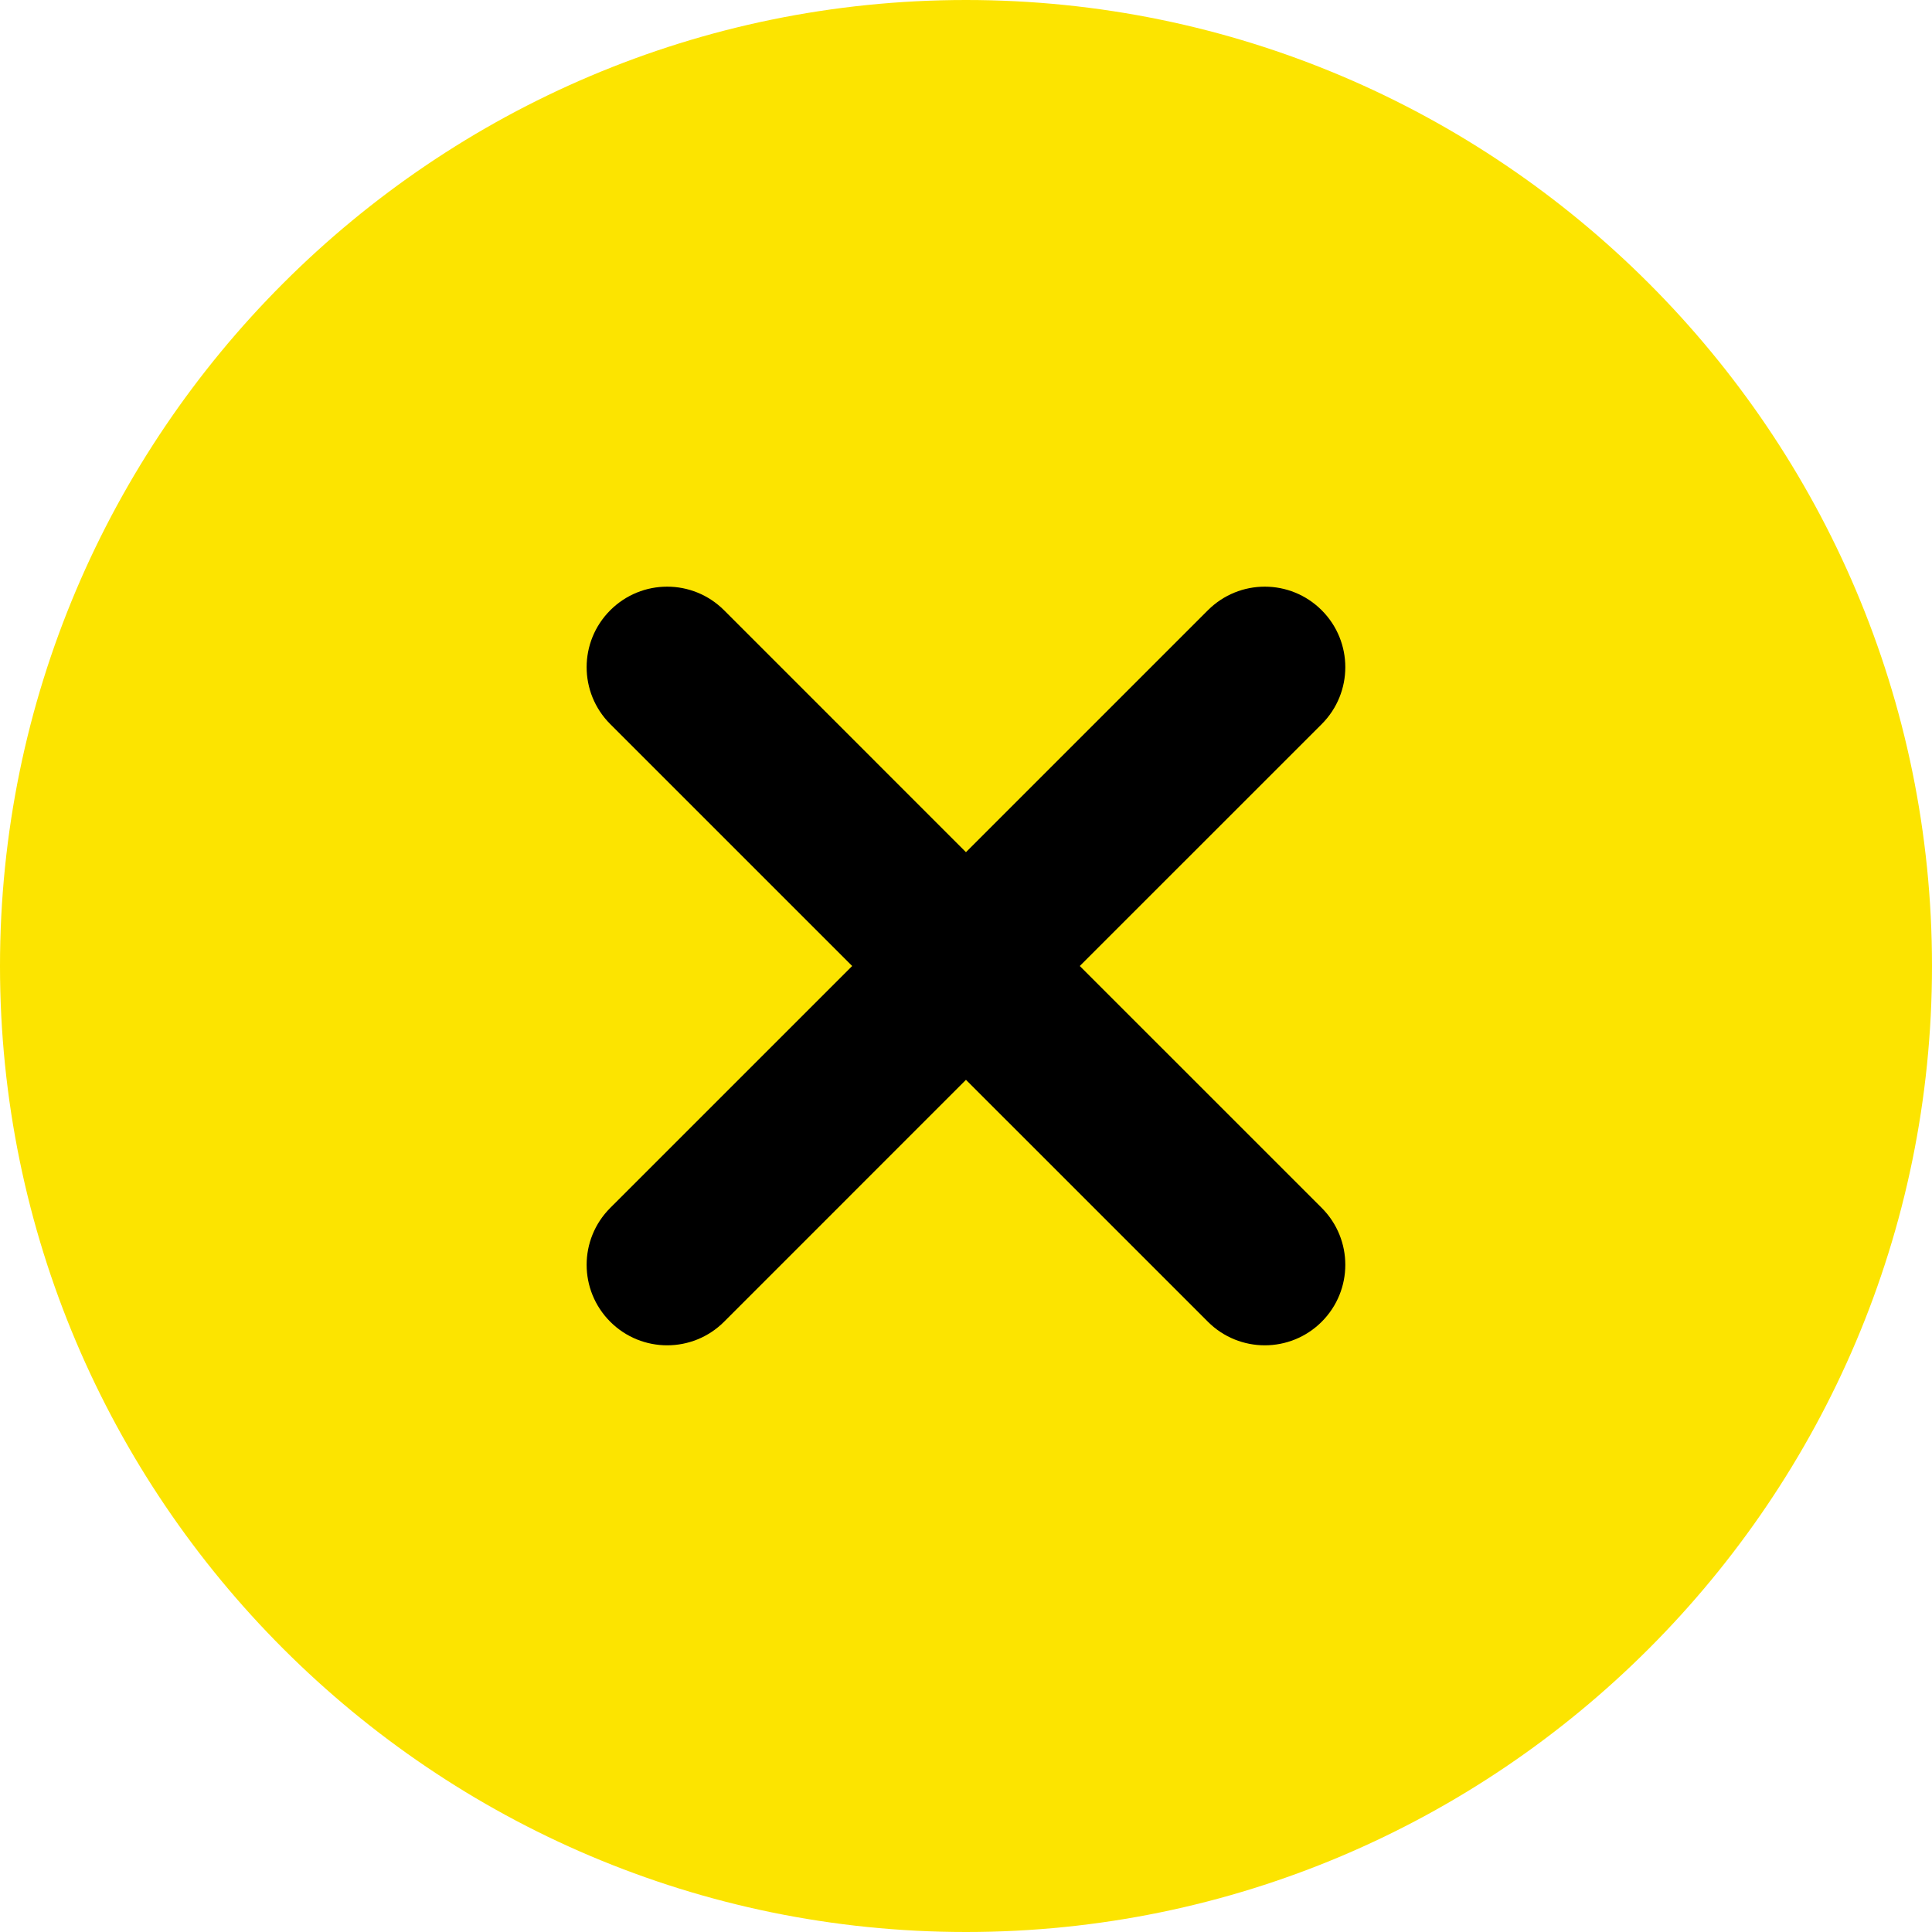
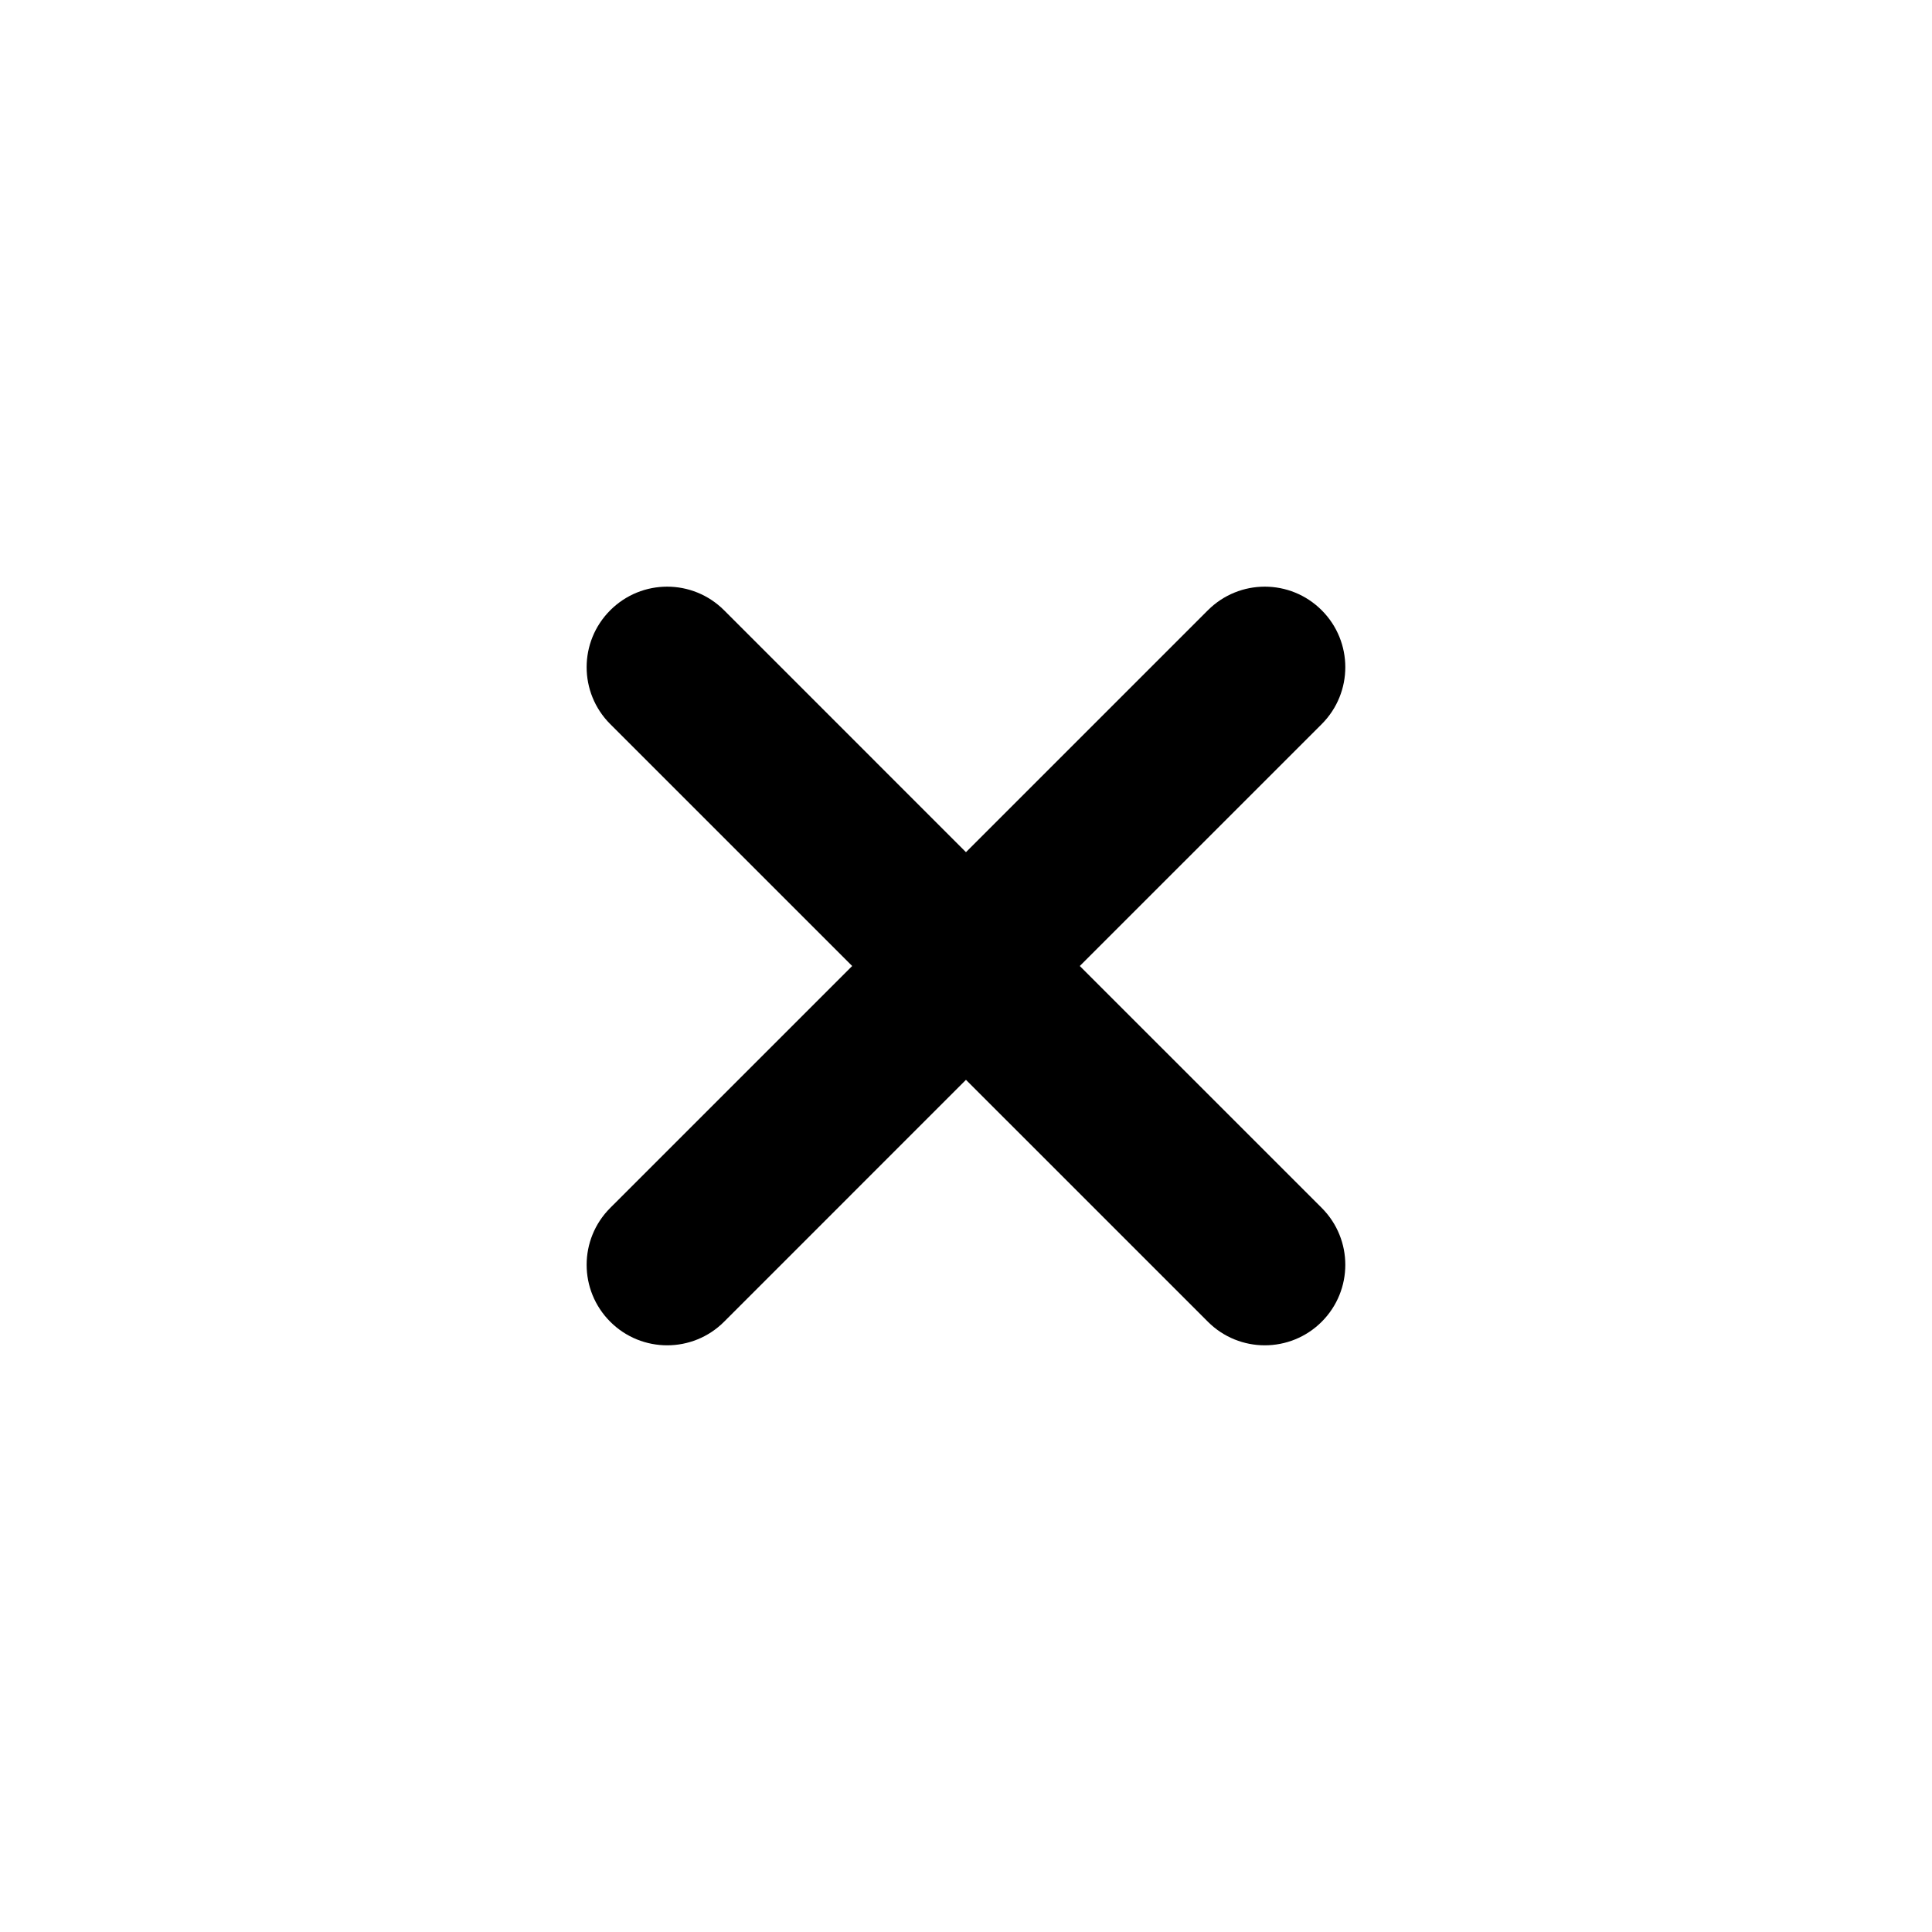
<svg xmlns="http://www.w3.org/2000/svg" width="60" height="60" viewBox="0 0 60 60" fill="none">
  <g clip-path="url(#clip0_913_2222)">
-     <path d="M30 0C13.457 0 0 13.457 0 30C0 46.543 13.457 60 30 60C46.543 60 60 46.543 60 30C60 13.457 46.543 0 30 0Z" fill="#FCE400" />
    <path d="M41.047 37.512C42.024 38.49 42.024 40.07 41.047 41.048C40.56 41.535 39.92 41.78 39.279 41.78C38.639 41.78 37.999 41.535 37.512 41.048L29.999 33.535L22.487 41.048C22 41.535 21.36 41.78 20.72 41.78C20.079 41.78 19.439 41.535 18.952 41.048C17.974 40.07 17.974 38.49 18.952 37.512L26.465 30L18.952 22.488C17.974 21.51 17.974 19.93 18.952 18.952C19.93 17.975 21.509 17.975 22.487 18.952L29.999 26.465L37.512 18.952C38.49 17.975 40.069 17.975 41.047 18.952C42.024 19.93 42.024 21.51 41.047 22.488L33.534 30L41.047 37.512Z" fill="black" />
  </g>
  <defs>
    <clipPath id="clip0_913_2222">
      <rect width="60" height="60" fill="white" />
    </clipPath>
  </defs>
</svg>